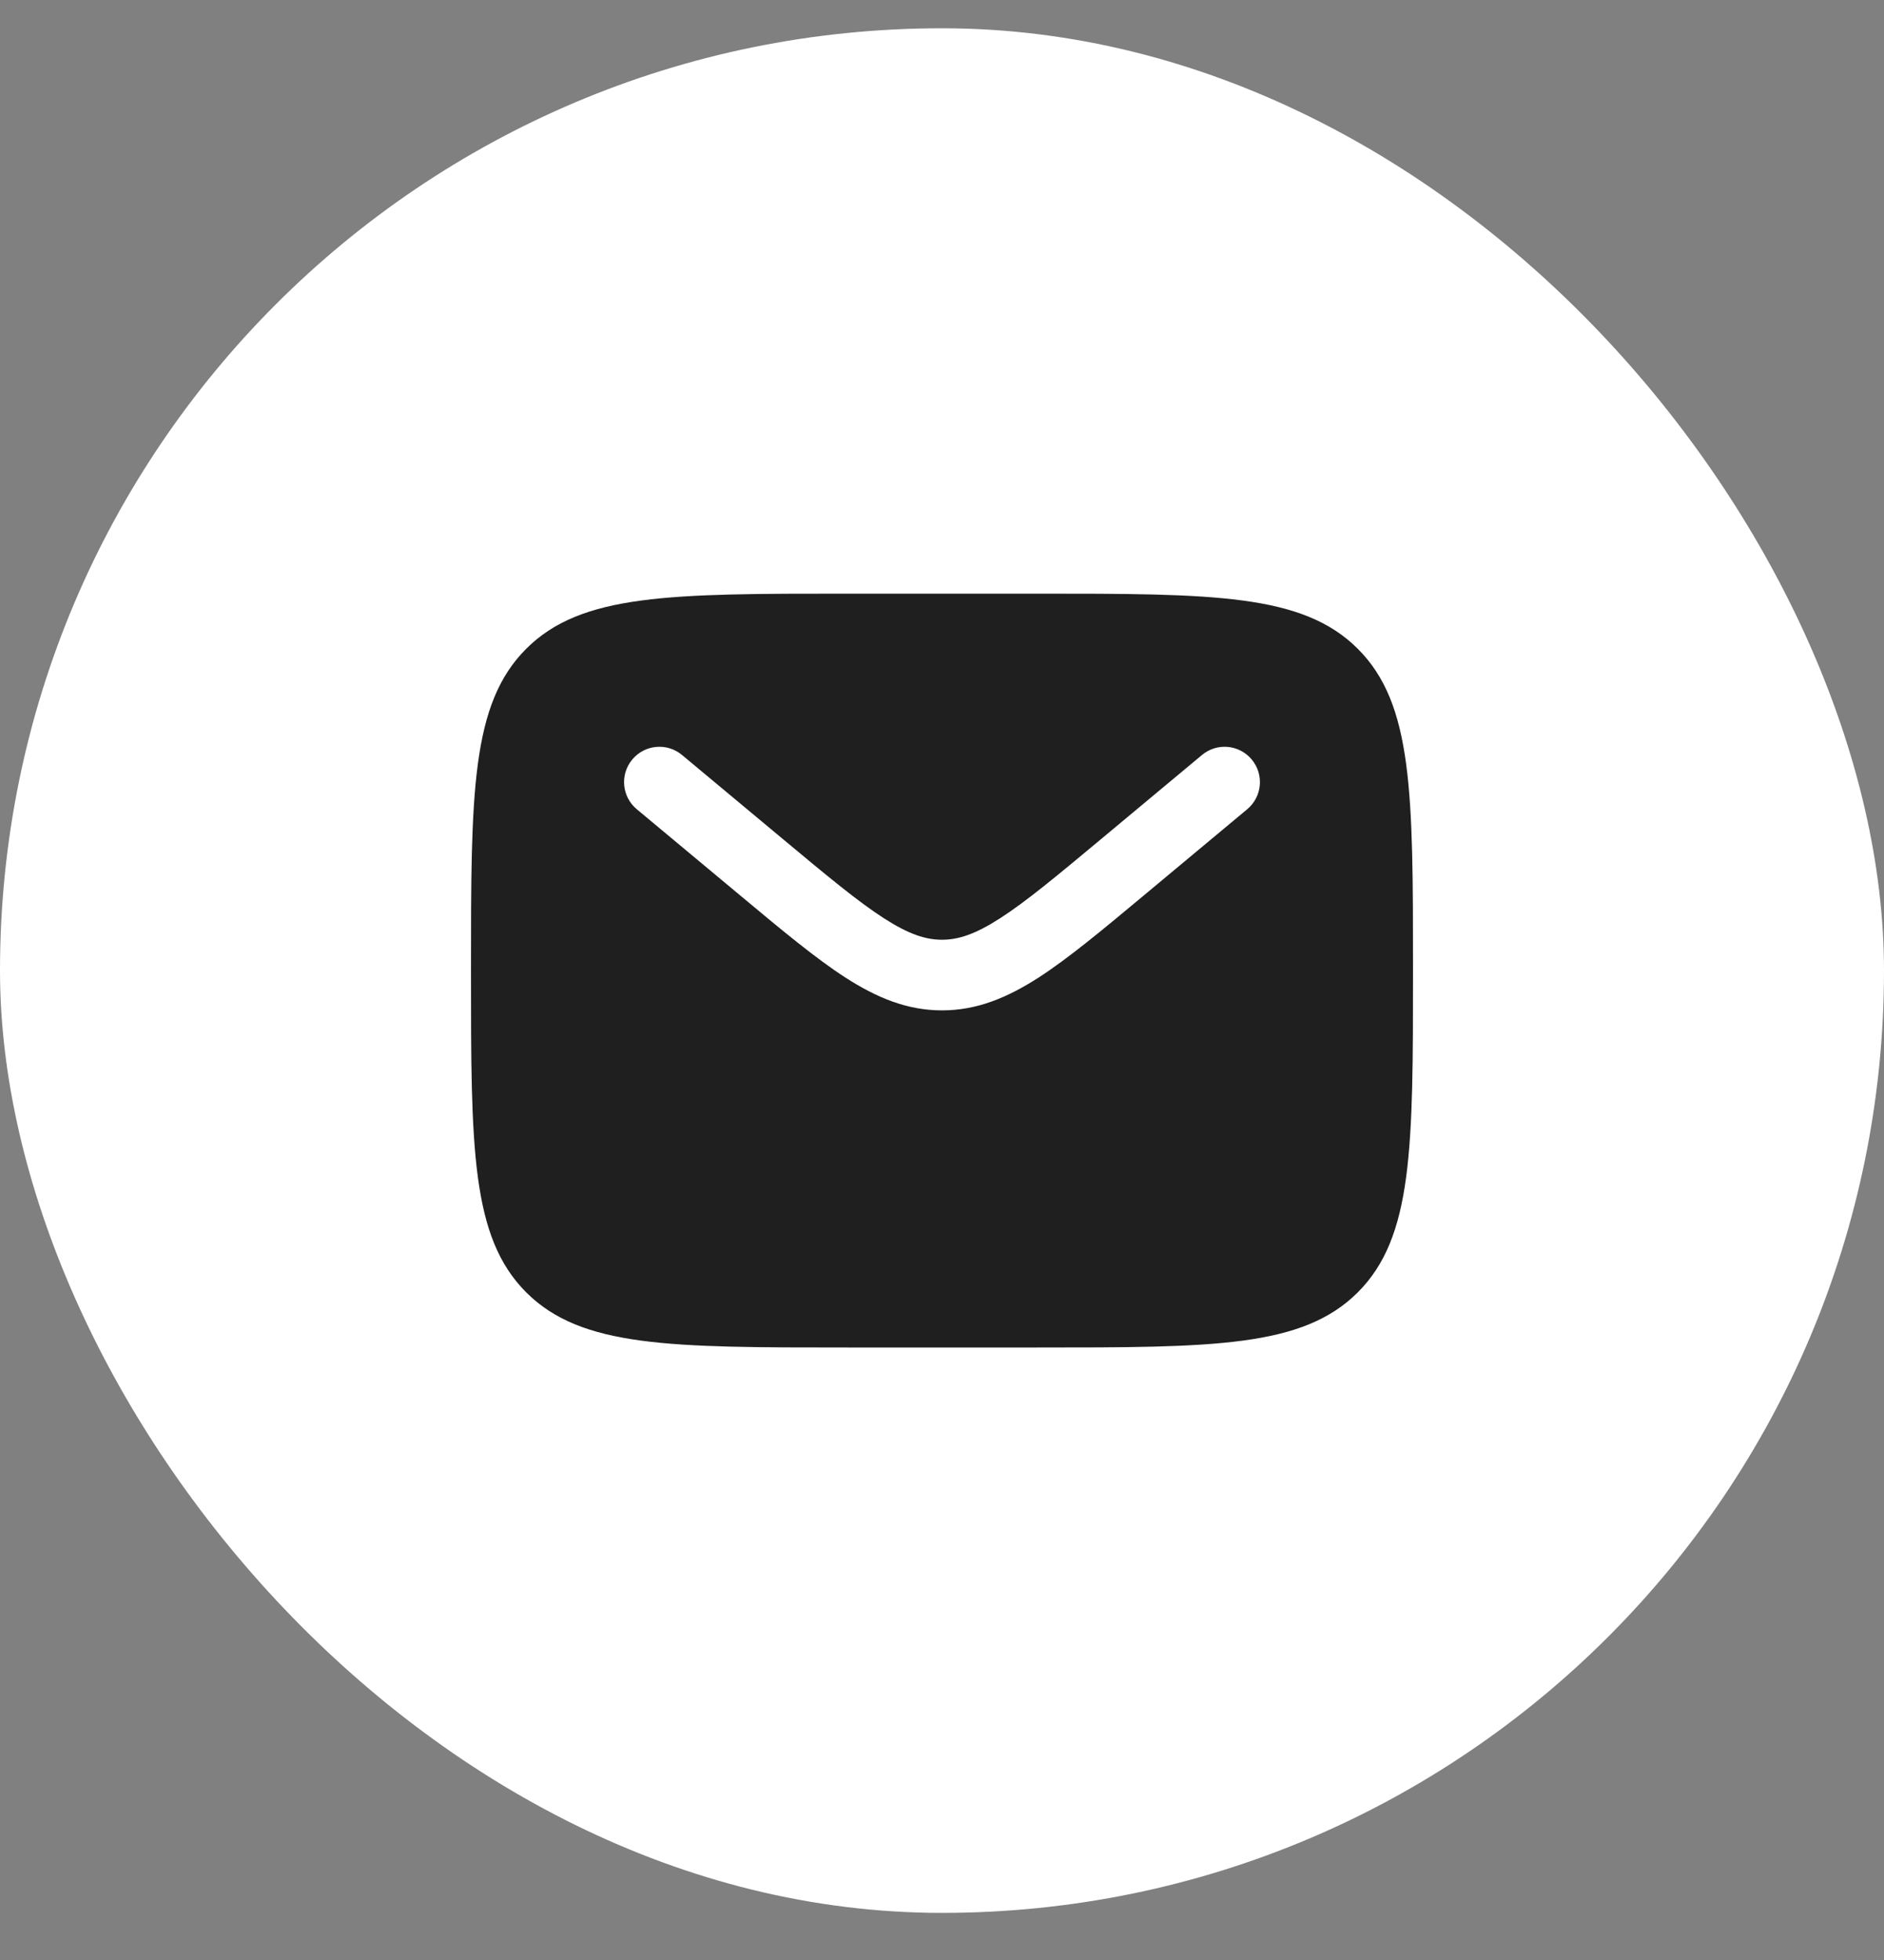
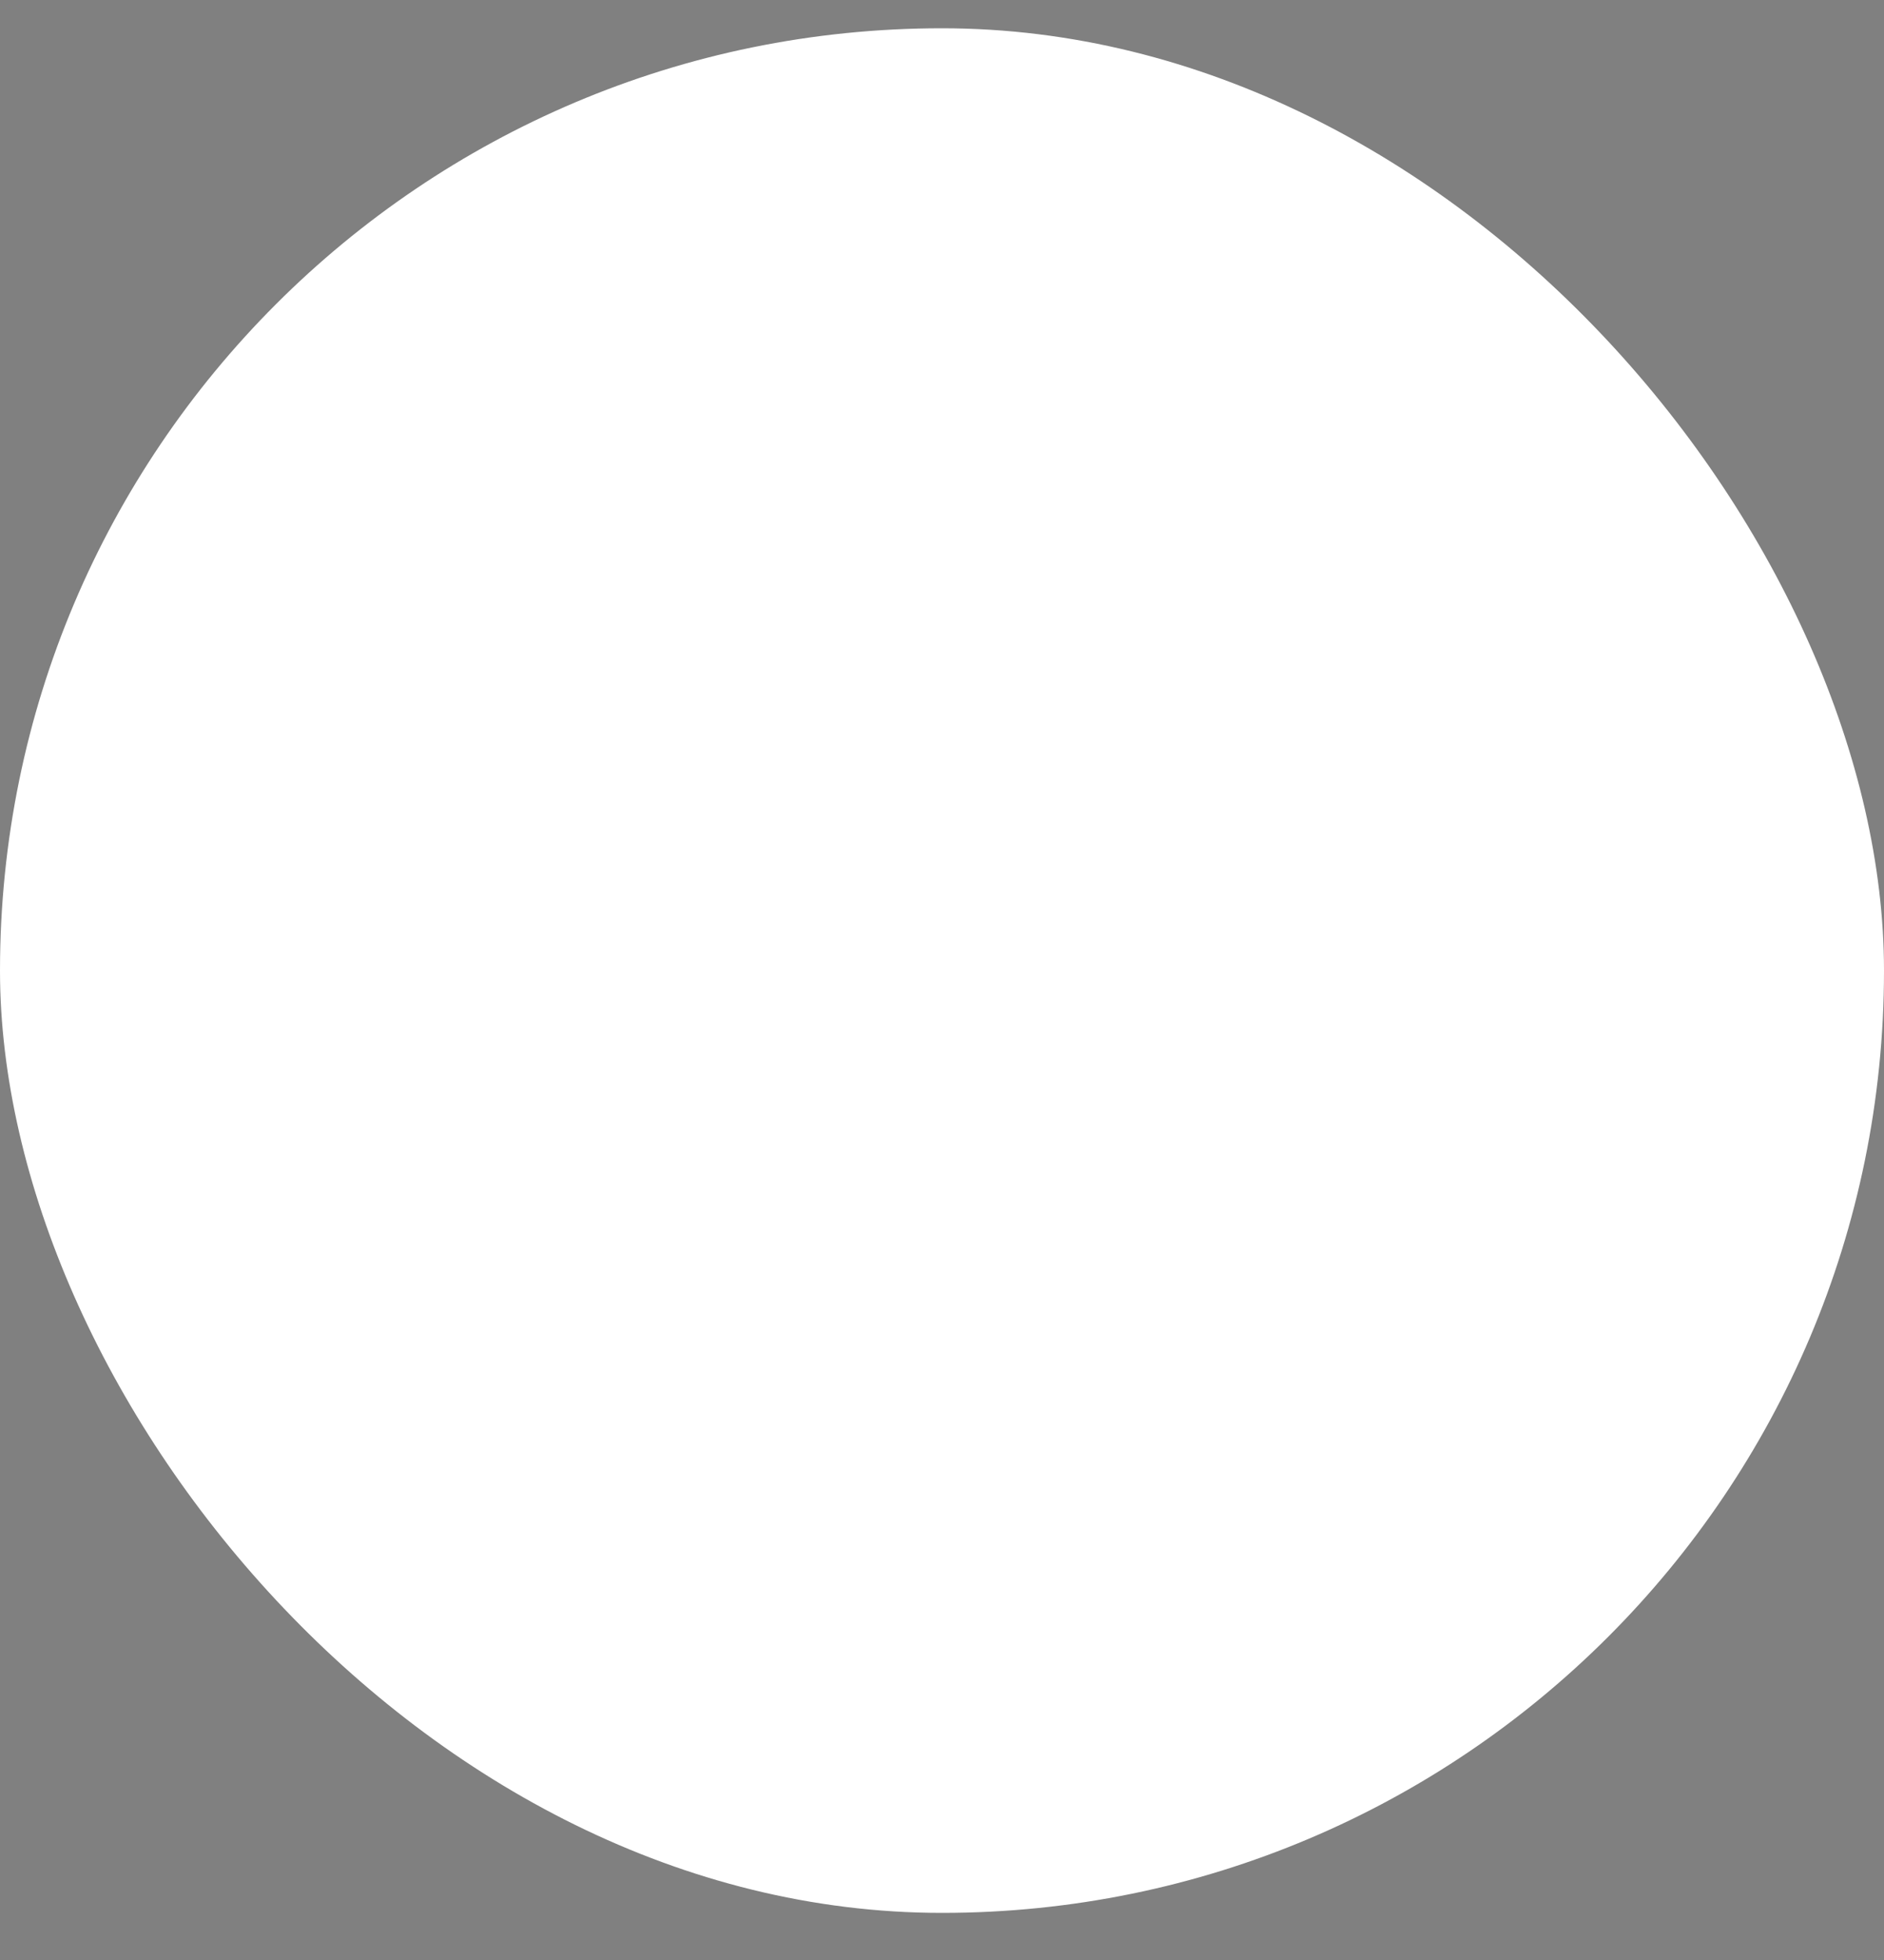
<svg xmlns="http://www.w3.org/2000/svg" width="25" height="26" viewBox="0 0 25 26" fill="none">
  <rect x="0" y="0" width="25" height="26" fill="#808080" stroke="none" />
  <rect y="0.375" width="25" height="25" rx="12.5" fill="white" />
-   <path fill-rule="evenodd" clip-rule="evenodd" d="M6.982 8.607C6.25 9.339 6.25 10.518 6.25 12.875C6.25 15.232 6.25 16.41 6.982 17.143C7.714 17.875 8.893 17.875 11.25 17.875H13.75C16.107 17.875 17.285 17.875 18.018 17.143C18.75 16.41 18.75 15.232 18.75 12.875C18.75 10.518 18.75 9.339 18.018 8.607C17.285 7.875 16.107 7.875 13.75 7.875H11.25C8.893 7.875 7.714 7.875 6.982 8.607ZM16.61 10.075C16.776 10.274 16.749 10.569 16.55 10.735L15.177 11.879C14.623 12.341 14.174 12.715 13.778 12.97C13.365 13.235 12.963 13.403 12.5 13.403C12.037 13.403 11.635 13.235 11.222 12.97C10.826 12.715 10.377 12.341 9.823 11.879L8.45 10.735C8.251 10.569 8.224 10.274 8.39 10.075C8.556 9.876 8.851 9.849 9.05 10.015L10.399 11.139C10.982 11.625 11.387 11.961 11.729 12.181C12.06 12.394 12.284 12.466 12.5 12.466C12.716 12.466 12.94 12.394 13.271 12.181C13.613 11.961 14.018 11.625 14.601 11.139L15.95 10.015C16.149 9.849 16.444 9.876 16.61 10.075Z" fill="#1F1F1F" />
</svg>